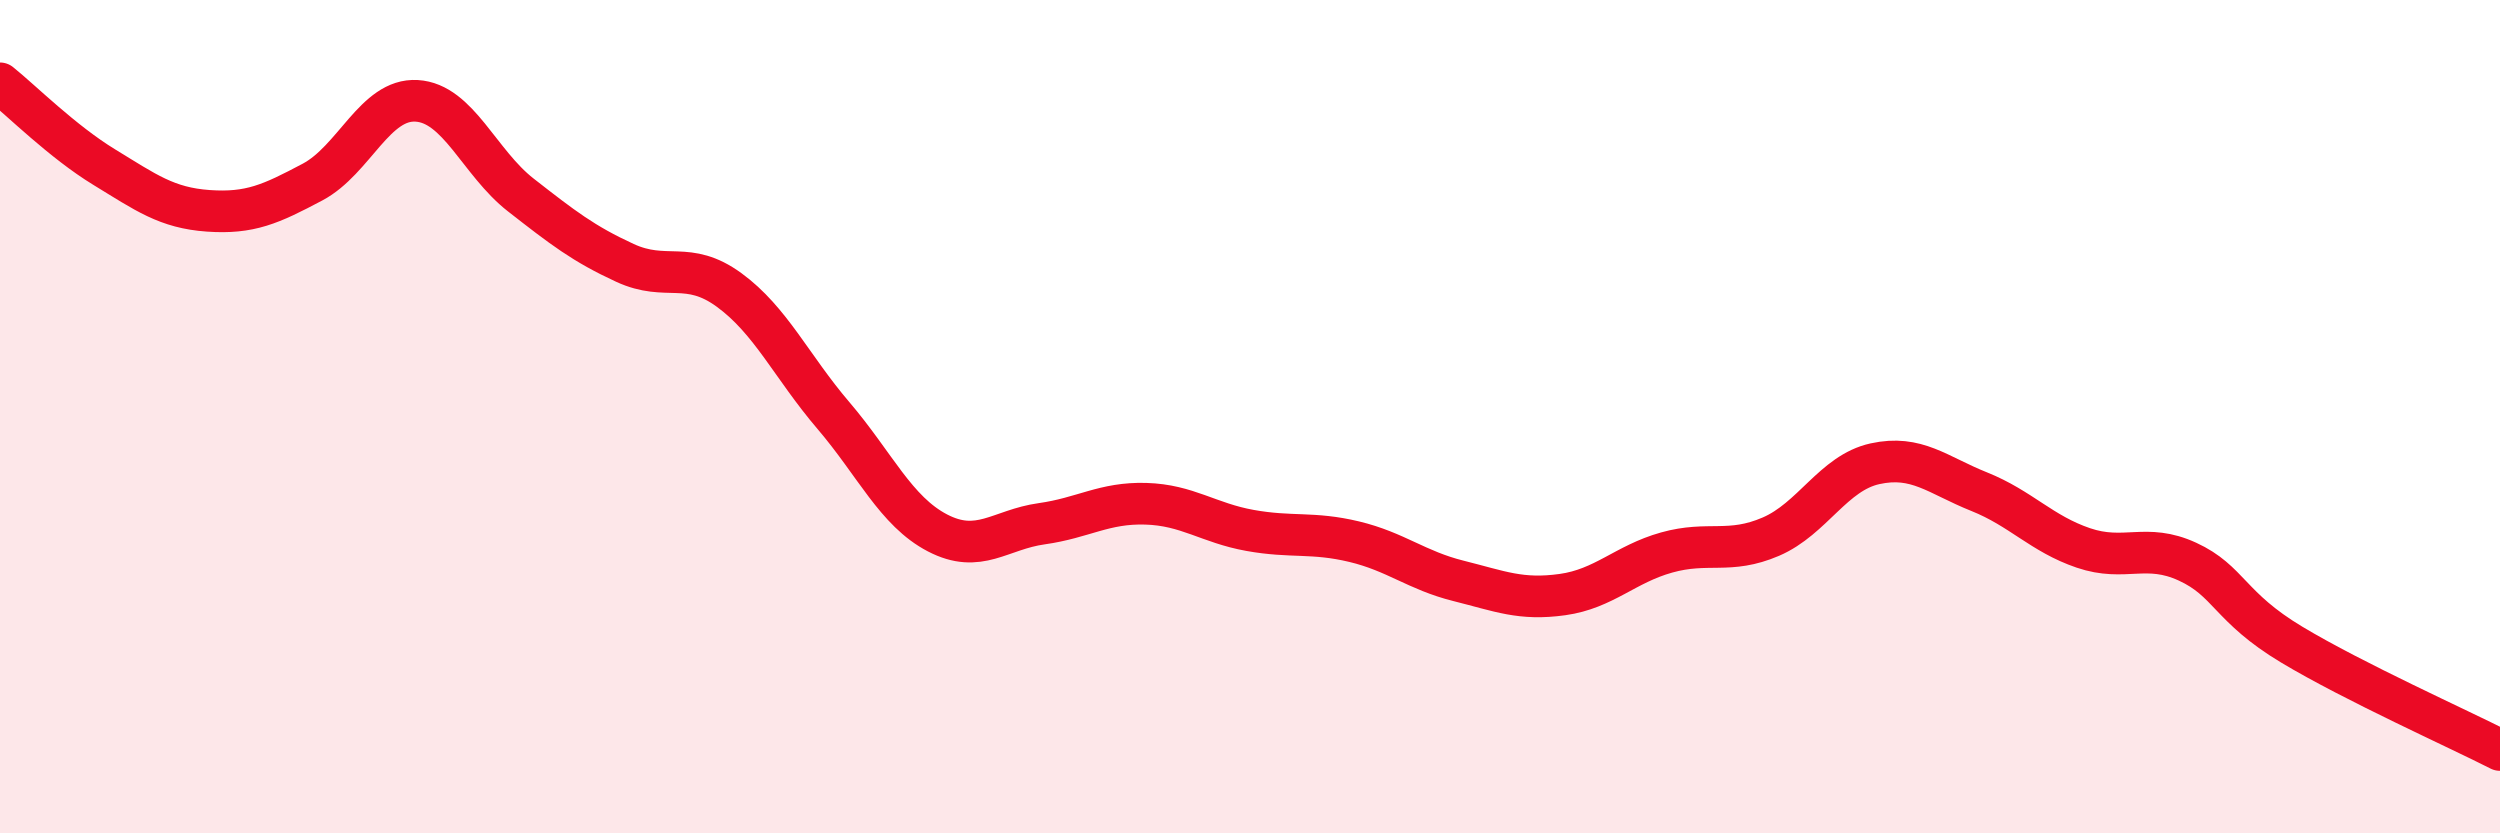
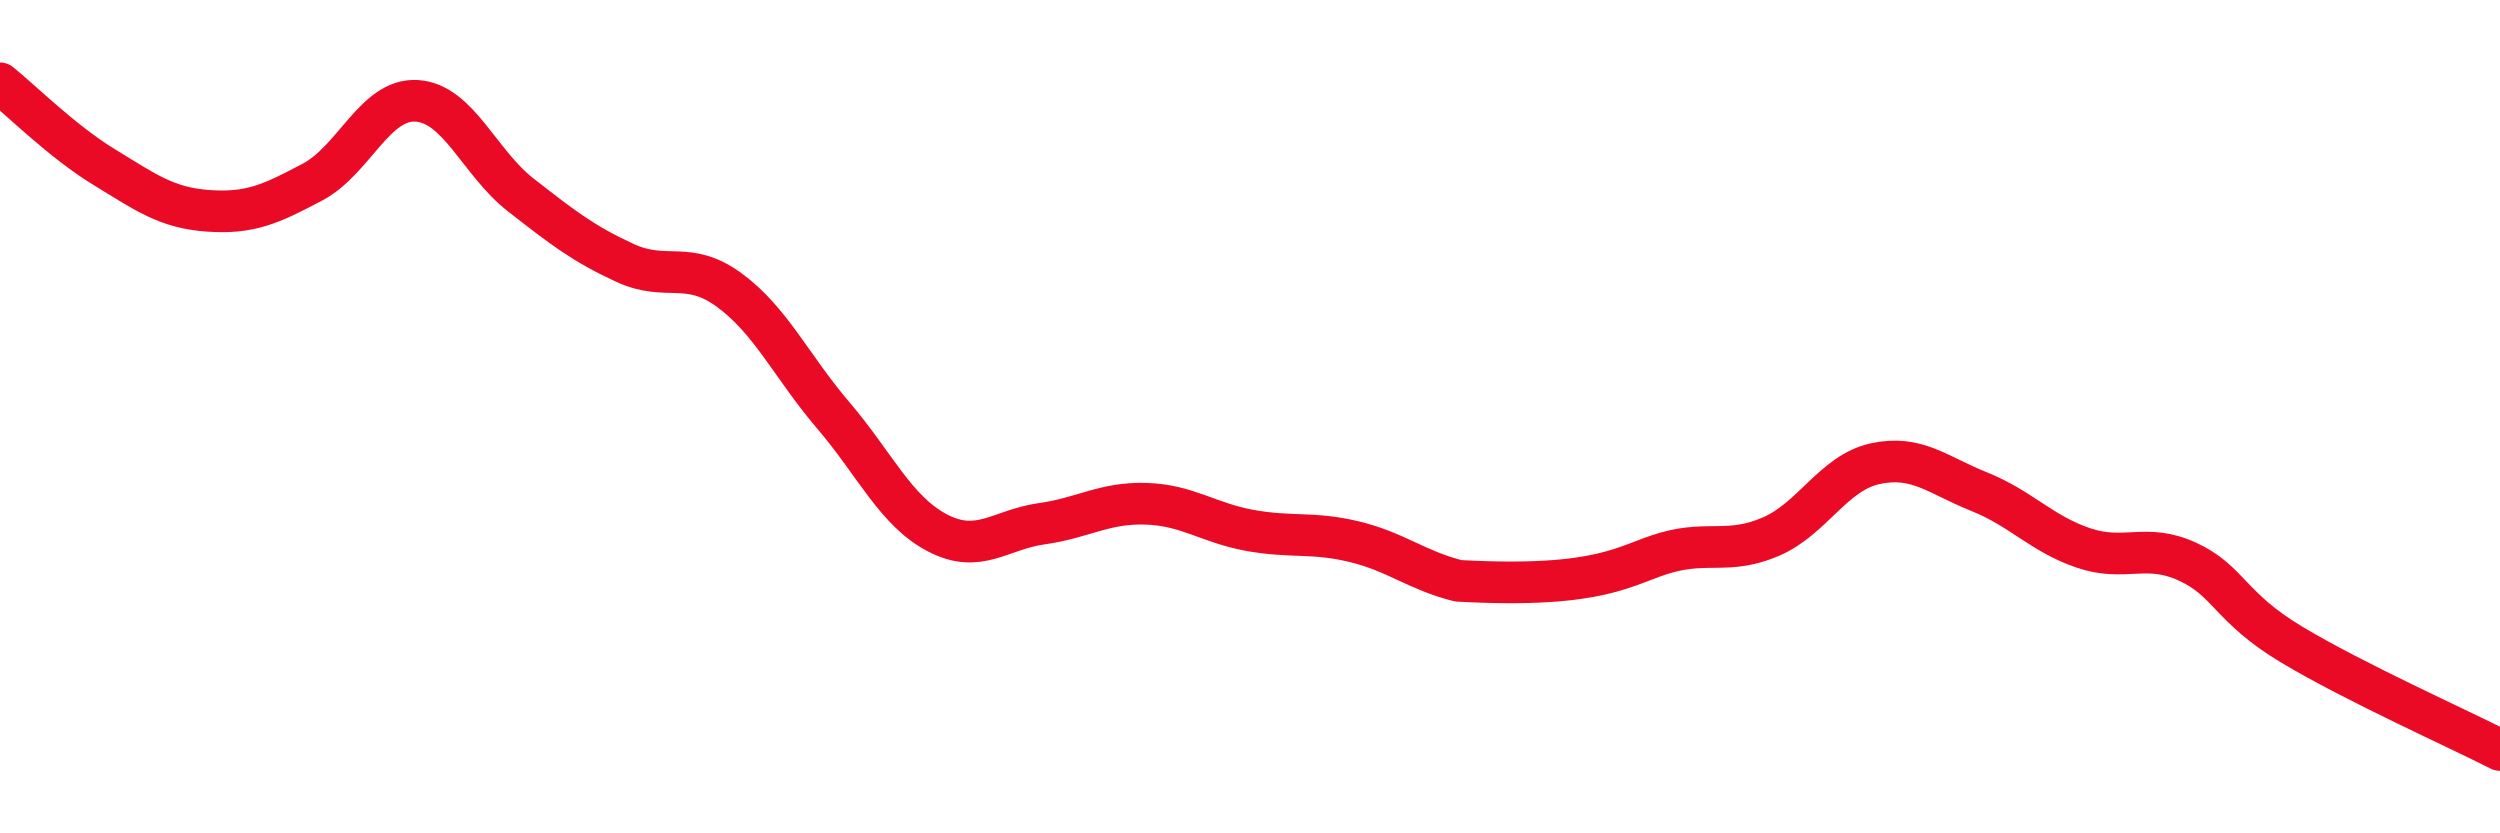
<svg xmlns="http://www.w3.org/2000/svg" width="60" height="20" viewBox="0 0 60 20">
-   <path d="M 0,2 C 0.5,2.4 1.5,3.4 2.5,4.01 C 3.5,4.62 4,4.99 5,5.06 C 6,5.13 6.5,4.9 7.5,4.37 C 8.5,3.84 9,2.36 10,2.42 C 11,2.48 11.5,3.9 12.5,4.68 C 13.5,5.46 14,5.85 15,6.31 C 16,6.77 16.5,6.23 17.5,6.96 C 18.5,7.69 19,8.8 20,9.97 C 21,11.14 21.5,12.27 22.5,12.79 C 23.5,13.31 24,12.71 25,12.57 C 26,12.43 26.5,12.06 27.5,12.09 C 28.5,12.12 29,12.55 30,12.73 C 31,12.91 31.5,12.76 32.5,13 C 33.5,13.24 34,13.69 35,13.94 C 36,14.19 36.5,14.41 37.5,14.27 C 38.5,14.13 39,13.54 40,13.26 C 41,12.98 41.5,13.31 42.5,12.88 C 43.5,12.45 44,11.35 45,11.13 C 46,10.91 46.5,11.4 47.5,11.8 C 48.5,12.2 49,12.81 50,13.15 C 51,13.49 51.5,13.02 52.5,13.48 C 53.5,13.94 53.5,14.57 55,15.47 C 56.5,16.37 59,17.49 60,18L60 20L0 20Z" fill="#EB0A25" opacity="0.1" stroke-linecap="round" stroke-linejoin="round" />
-   <path d="M 0,2 C 0.5,2.4 1.5,3.4 2.5,4.01 C 3.5,4.62 4,4.99 5,5.06 C 6,5.13 6.5,4.9 7.5,4.37 C 8.5,3.84 9,2.36 10,2.42 C 11,2.48 11.5,3.9 12.5,4.68 C 13.5,5.46 14,5.85 15,6.31 C 16,6.77 16.5,6.23 17.5,6.96 C 18.5,7.69 19,8.8 20,9.97 C 21,11.14 21.5,12.27 22.5,12.79 C 23.5,13.31 24,12.71 25,12.57 C 26,12.43 26.5,12.06 27.5,12.09 C 28.5,12.12 29,12.55 30,12.73 C 31,12.91 31.5,12.76 32.5,13 C 33.5,13.24 34,13.69 35,13.94 C 36,14.19 36.5,14.41 37.5,14.27 C 38.5,14.13 39,13.54 40,13.26 C 41,12.98 41.5,13.31 42.5,12.88 C 43.5,12.45 44,11.35 45,11.13 C 46,10.91 46.5,11.4 47.5,11.8 C 48.5,12.2 49,12.81 50,13.15 C 51,13.49 51.5,13.02 52.5,13.48 C 53.5,13.94 53.5,14.57 55,15.47 C 56.5,16.37 59,17.49 60,18" stroke="#EB0A25" stroke-width="1" fill="none" stroke-linecap="round" stroke-linejoin="round" />
+   <path d="M 0,2 C 0.5,2.4 1.5,3.4 2.5,4.01 C 3.5,4.62 4,4.99 5,5.06 C 6,5.13 6.5,4.9 7.5,4.37 C 8.5,3.84 9,2.36 10,2.42 C 11,2.48 11.5,3.9 12.5,4.68 C 13.5,5.46 14,5.85 15,6.31 C 16,6.77 16.5,6.23 17.5,6.96 C 18.5,7.69 19,8.8 20,9.97 C 21,11.14 21.5,12.27 22.5,12.79 C 23.5,13.31 24,12.71 25,12.57 C 26,12.43 26.5,12.06 27.5,12.09 C 28.5,12.12 29,12.55 30,12.73 C 31,12.91 31.5,12.76 32.5,13 C 33.5,13.24 34,13.69 35,13.94 C 38.5,14.13 39,13.54 40,13.26 C 41,12.98 41.5,13.31 42.5,12.88 C 43.5,12.45 44,11.35 45,11.13 C 46,10.91 46.5,11.4 47.5,11.8 C 48.5,12.2 49,12.81 50,13.15 C 51,13.49 51.5,13.02 52.5,13.48 C 53.5,13.94 53.5,14.57 55,15.47 C 56.5,16.37 59,17.49 60,18" stroke="#EB0A25" stroke-width="1" fill="none" stroke-linecap="round" stroke-linejoin="round" />
</svg>